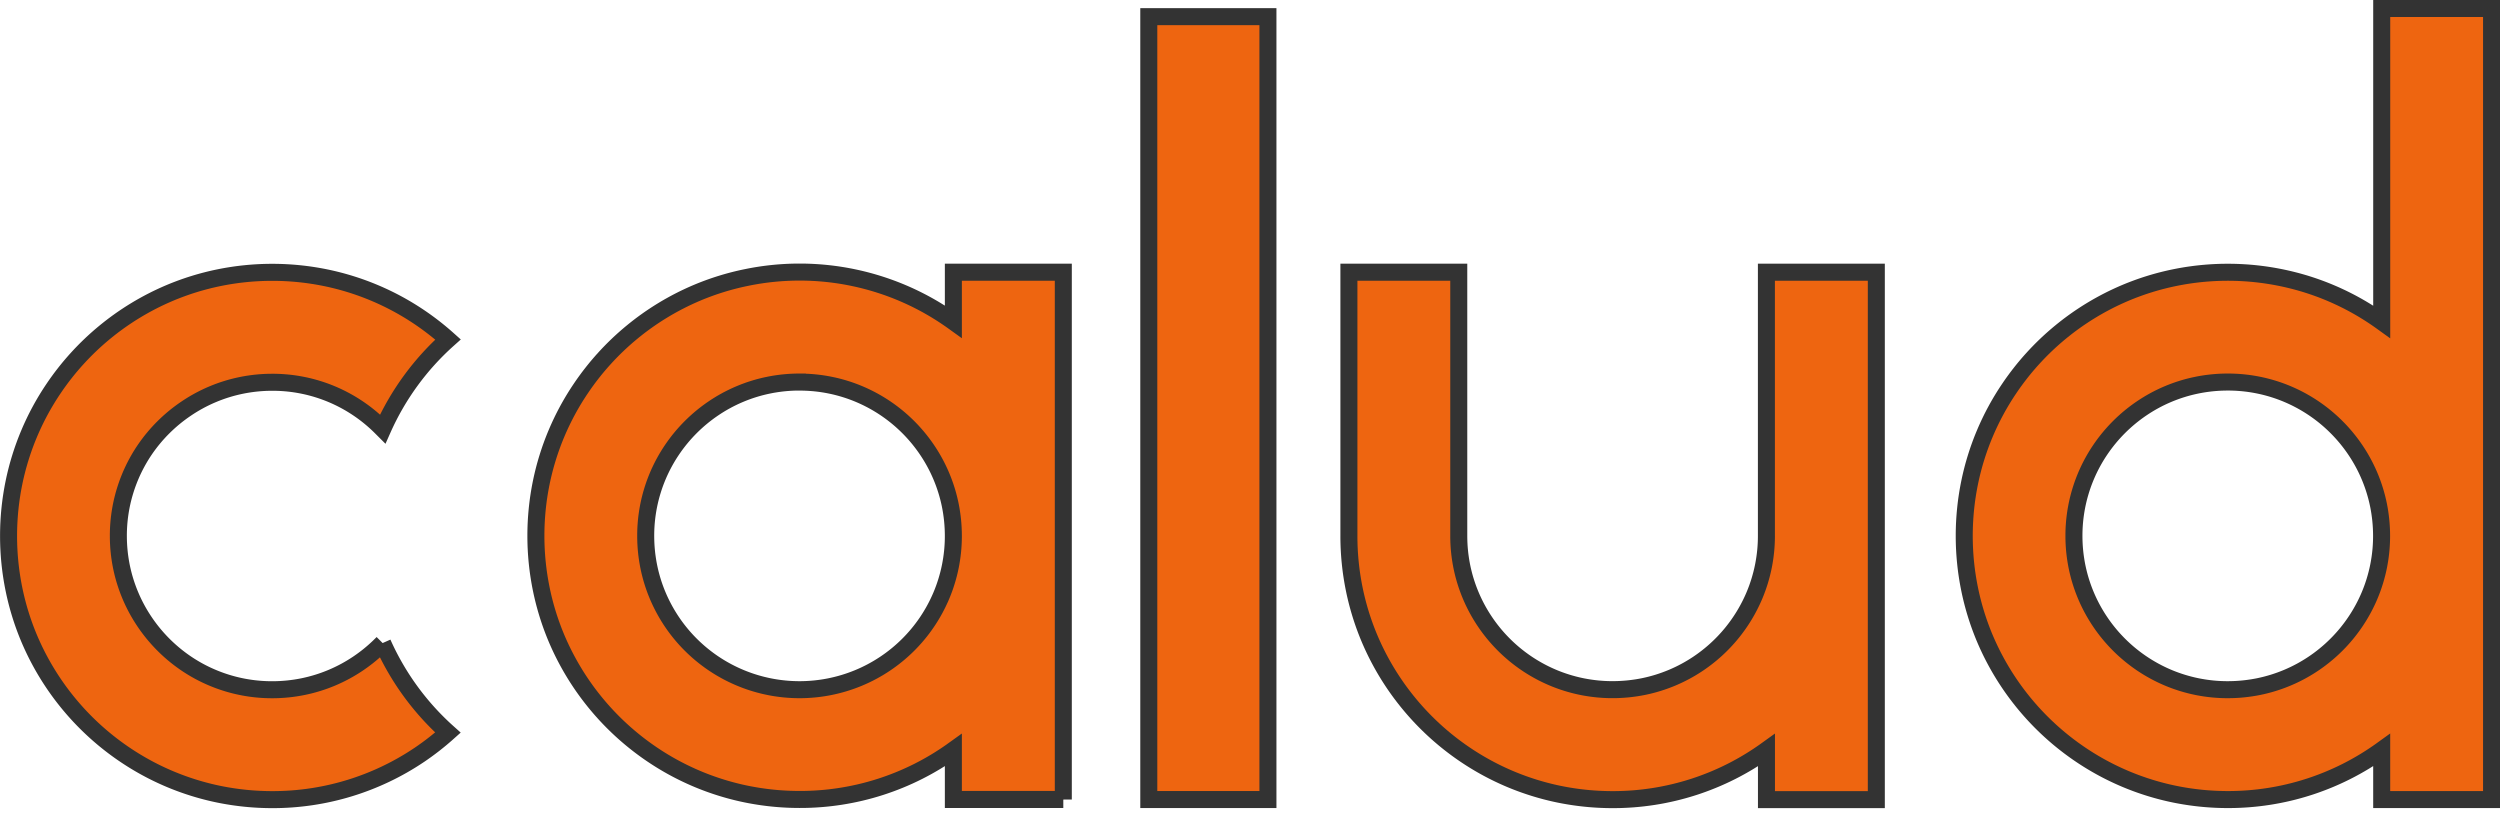
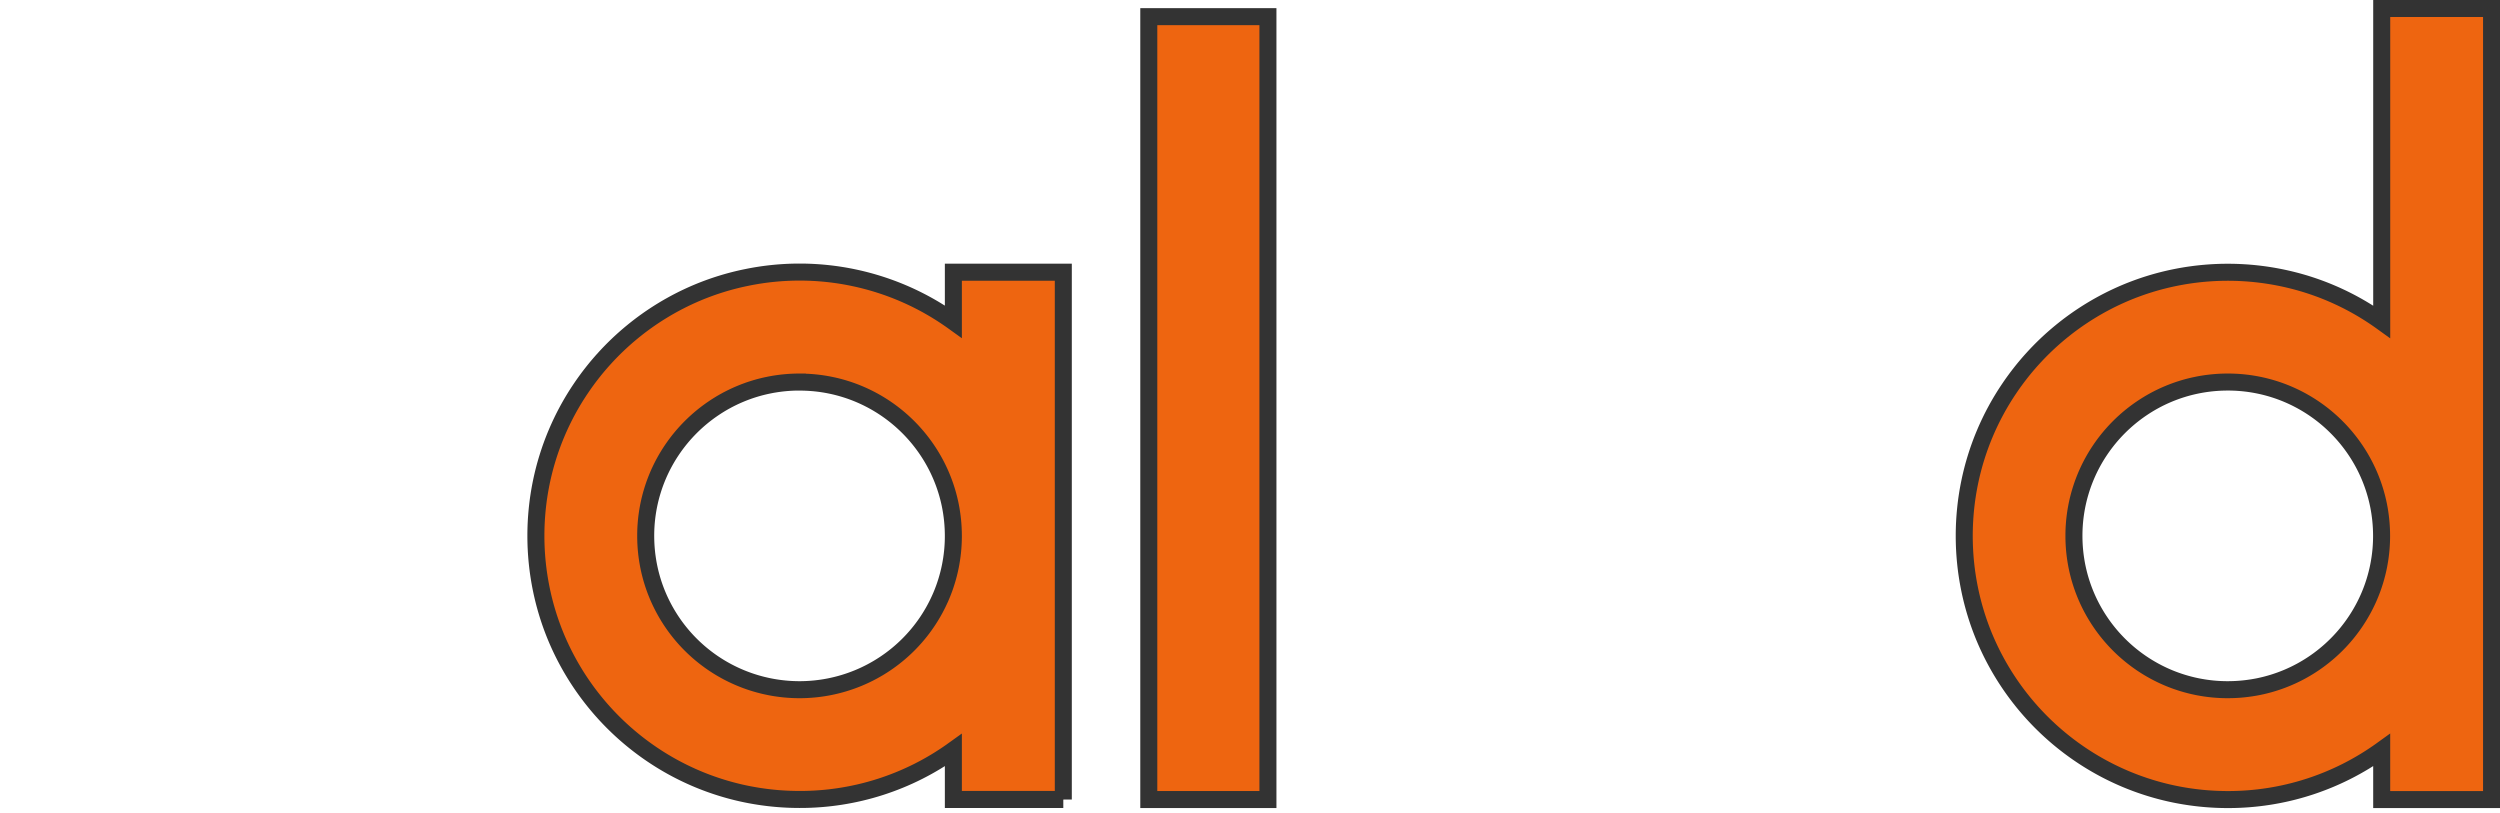
<svg xmlns="http://www.w3.org/2000/svg" width="146.893" height="47.749" viewBox="0 0 146.893 47.749">
  <g id="アートボード_1" data-name="アートボード 1" transform="translate(0.5 0.5)">
    <rect id="長方形_1" data-name="長方形 1" width="146" height="46" transform="translate(0 0.479)" fill="rgba(0,0,0,0)" />
-     <path id="前面オブジェクトで型抜き_3" data-name="前面オブジェクトで型抜き 3" d="M15.493,331a15.656,15.656,0,0,1-3.122-.315,15.409,15.409,0,0,1-5.54-2.331,15.538,15.538,0,0,1-5.613-6.816,15.407,15.407,0,0,1-.9-2.908,15.646,15.646,0,0,1,0-6.245,15.408,15.408,0,0,1,2.331-5.54,15.538,15.538,0,0,1,6.816-5.613,15.407,15.407,0,0,1,2.908-.9,15.656,15.656,0,0,1,6.245,0,15.408,15.408,0,0,1,5.54,2.331,15.633,15.633,0,0,1,1.667,1.3,15.53,15.53,0,0,0-3.836,5.261l-.1-.1a9.056,9.056,0,0,0-2.873-1.937,9,9,0,0,0-3.518-.71,9.1,9.1,0,0,0-1.821.184,8.989,8.989,0,0,0-3.232,1.36A9.089,9.089,0,0,0,8,310.451,9,9,0,0,0,6.454,315.5a9.142,9.142,0,0,0,.183,1.821A9,9,0,0,0,8,320.557,9.09,9.09,0,0,0,10.439,323a9,9,0,0,0,5.053,1.543,9.106,9.106,0,0,0,1.821-.184A9,9,0,0,0,20.545,323a9.1,9.1,0,0,0,1.338-1.1l.1-.1a15.531,15.531,0,0,0,3.836,5.261,15.692,15.692,0,0,1-1.667,1.3A15.428,15.428,0,0,1,15.492,331Z" transform="translate(0 -284.516)" fill="#ee6510" stroke="#333" stroke-width="1" />
    <path id="中マド_3" data-name="中マド 3" d="M631,331H624.54V328.1A15.42,15.42,0,0,1,615.5,331a15.656,15.656,0,0,1-3.122-.315,15.41,15.41,0,0,1-5.54-2.331,15.539,15.539,0,0,1-5.613-6.816,15.405,15.405,0,0,1-.9-2.908,15.656,15.656,0,0,1,0-6.245,15.408,15.408,0,0,1,2.331-5.54,15.538,15.538,0,0,1,6.816-5.613,15.407,15.407,0,0,1,2.908-.9,15.468,15.468,0,0,1,12.16,2.593V300.02H631v30.986ZM615.5,306.474a9.1,9.1,0,0,0-1.821.184,8.99,8.99,0,0,0-3.232,1.36,9.089,9.089,0,0,0-2.441,2.441,9,9,0,0,0-1.543,5.053,9.141,9.141,0,0,0,.183,1.821,8.985,8.985,0,0,0,.527,1.7,9.044,9.044,0,0,0,16.656,0,9,9,0,0,0,.71-3.518,9.141,9.141,0,0,0-.183-1.821,8.987,8.987,0,0,0-1.36-3.232,9.067,9.067,0,0,0-3.977-3.275,9,9,0,0,0-3.518-.71Z" transform="translate(-569.023 -284.526)" fill="#ee6510" stroke="#333" stroke-width="1" />
    <path id="中マド_2" data-name="中マド 2" d="M2256,46.479h-6.455V43.572a15.421,15.421,0,0,1-9.038,2.908,15.656,15.656,0,0,1-3.123-.315,15.41,15.41,0,0,1-5.54-2.331,15.539,15.539,0,0,1-5.613-6.816,15.4,15.4,0,0,1-.9-2.908,15.647,15.647,0,0,1,0-6.245,15.4,15.4,0,0,1,2.331-5.54,15.537,15.537,0,0,1,6.816-5.613,15.408,15.408,0,0,1,2.908-.9,15.611,15.611,0,0,1,7.952.453,15.415,15.415,0,0,1,4.208,2.14V0H2256ZM2240.5,21.948a9.1,9.1,0,0,0-1.822.184,8.989,8.989,0,0,0-3.232,1.36,9.095,9.095,0,0,0-2.441,2.441,9,9,0,0,0-1.543,5.053,9.128,9.128,0,0,0,.183,1.821,9,9,0,0,0,1.36,3.232,9.067,9.067,0,0,0,3.977,3.275,9,9,0,0,0,3.518.71,9.142,9.142,0,0,0,1.821-.183,8.989,8.989,0,0,0,3.232-1.36,9.067,9.067,0,0,0,3.275-3.977,9,9,0,0,0,.71-3.518,9.146,9.146,0,0,0-.183-1.821,8.992,8.992,0,0,0-1.36-3.232,9.067,9.067,0,0,0-3.977-3.275,9,9,0,0,0-3.518-.71Z" transform="translate(-2110.103)" fill="#ee6510" stroke="#333" stroke-width="1" />
-     <path id="前面オブジェクトで型抜き_2" data-name="前面オブジェクトで型抜き 2" d="M1556,331h-6.455v-2.908A15.42,15.42,0,0,1,1540.5,331a15.656,15.656,0,0,1-3.122-.315,15.409,15.409,0,0,1-5.54-2.331,15.538,15.538,0,0,1-5.613-6.816,15.405,15.405,0,0,1-.9-2.908,15.587,15.587,0,0,1-.314-3.122V300.01h6.455V315.5a9.146,9.146,0,0,0,.183,1.821,9,9,0,0,0,1.36,3.232,9.067,9.067,0,0,0,3.977,3.275,9,9,0,0,0,3.518.71,9.141,9.141,0,0,0,1.821-.183,8.987,8.987,0,0,0,3.232-1.36,9.069,9.069,0,0,0,3.275-3.977,9,9,0,0,0,.71-3.518V300.01H1556V331Z" transform="translate(-1446.253 -284.516)" fill="#ee6510" stroke="#333" stroke-width="1" />
    <rect id="長方形_5" data-name="長方形 5" width="7" height="46" transform="translate(67 0.479)" fill="#ee6510" stroke="#333" stroke-width="1" />
  </g>
</svg>